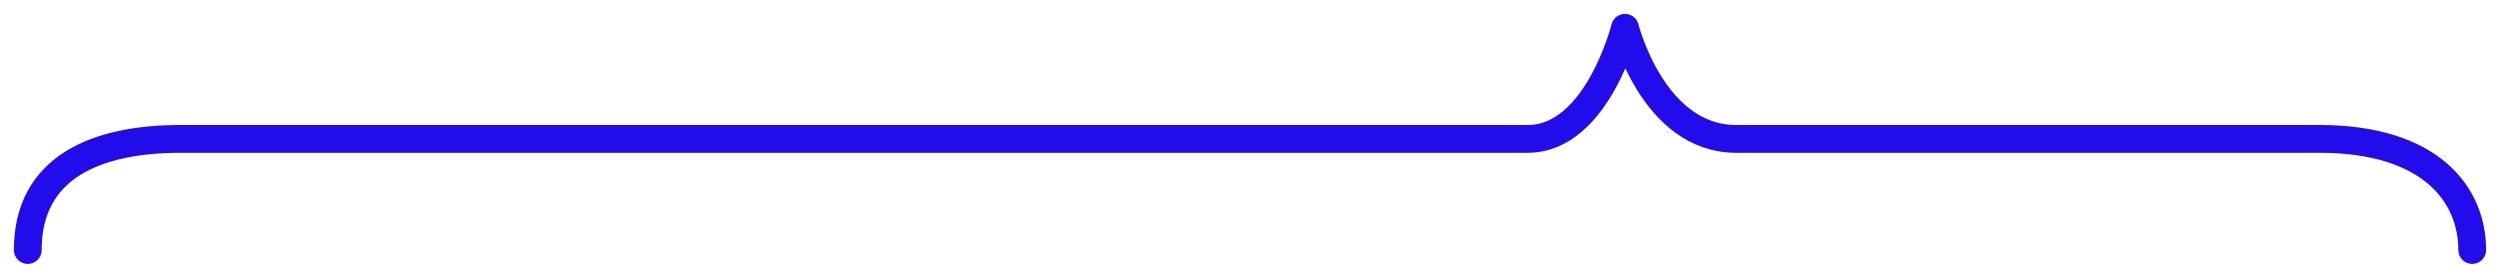
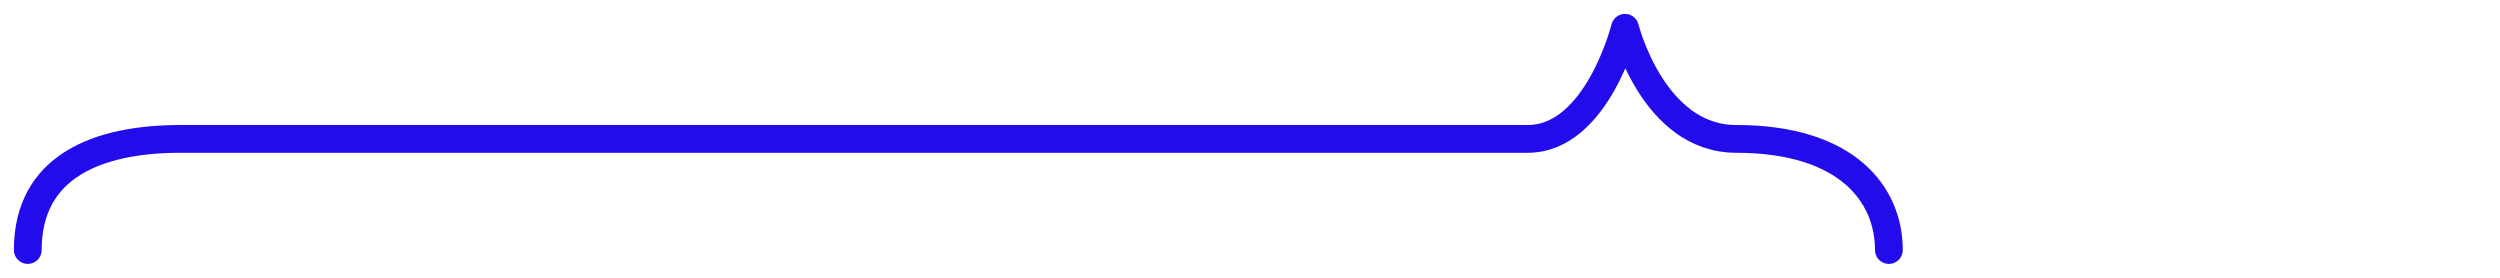
<svg xmlns="http://www.w3.org/2000/svg" width="90" height="10" fill="none">
-   <path d="M1 9c0-3 2.5-4 5.5-4H55c2.5 0 3.5-4 3.5-4s1 4 4 4h21c4 0 5.5 2 5.5 4" stroke="#230CEB" stroke-linecap="round" stroke-linejoin="round" />
+   <path d="M1 9c0-3 2.5-4 5.5-4H55c2.5 0 3.5-4 3.5-4s1 4 4 4c4 0 5.5 2 5.5 4" stroke="#230CEB" stroke-linecap="round" stroke-linejoin="round" />
</svg>